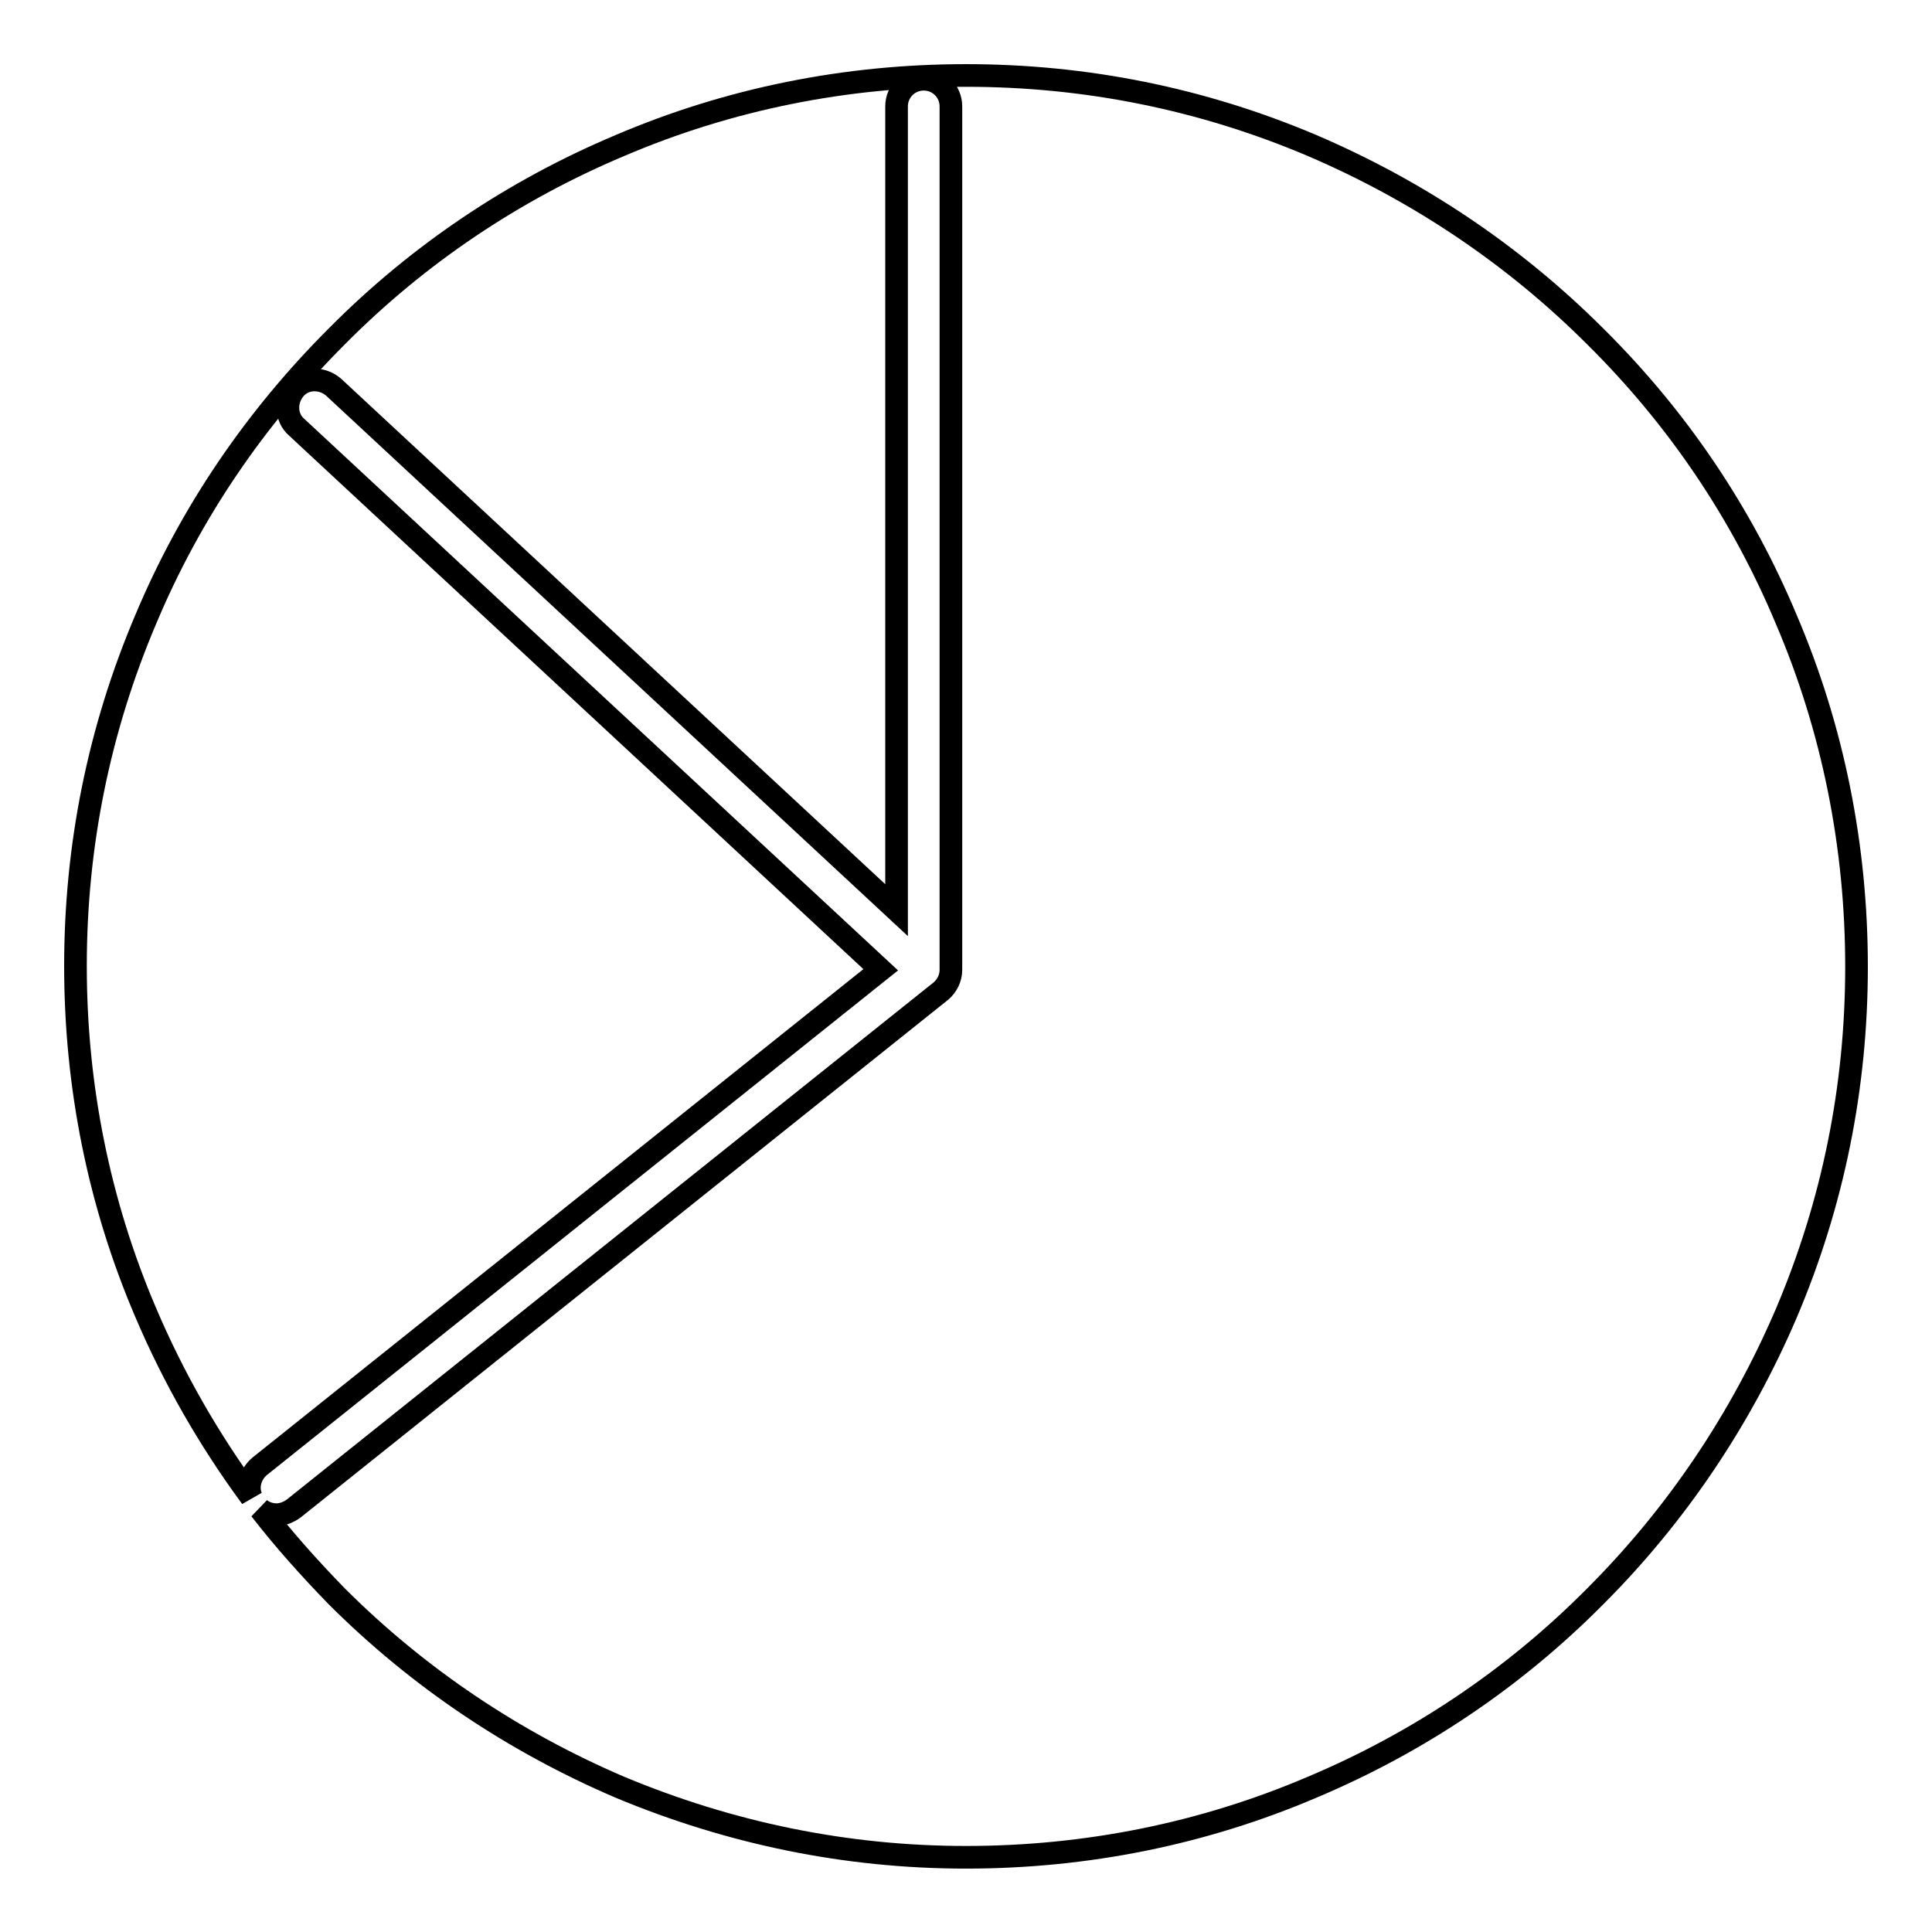
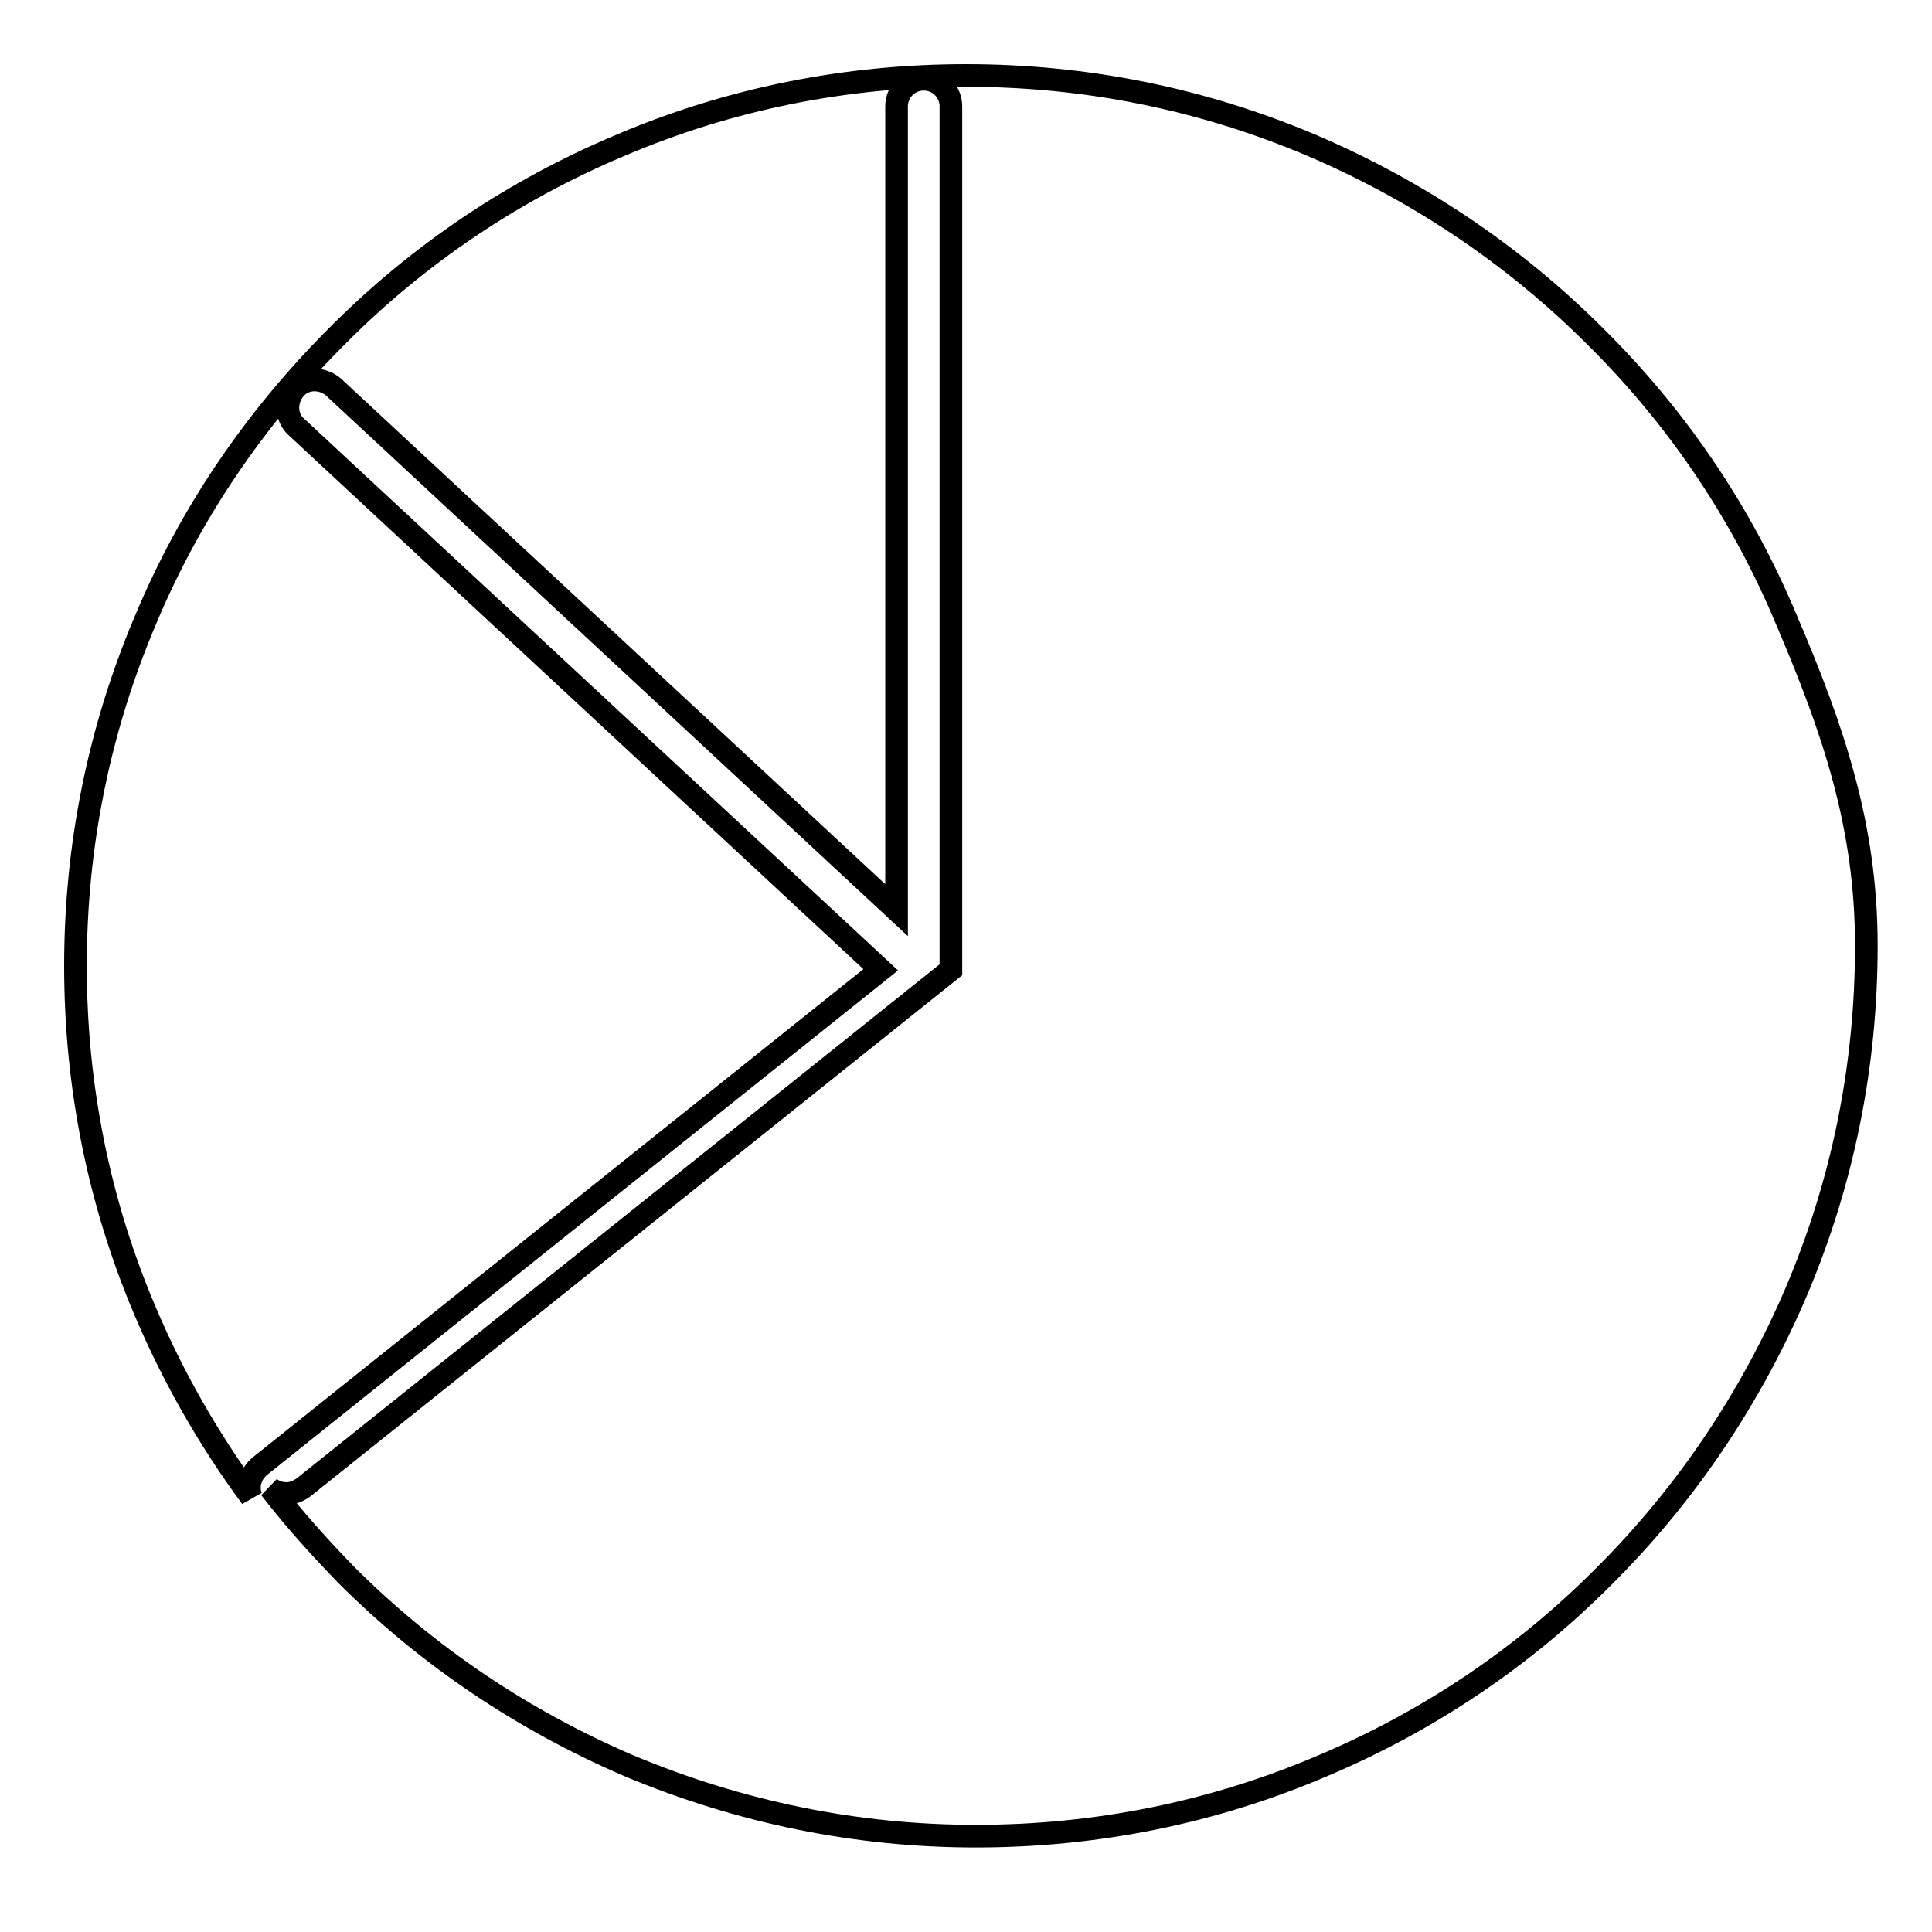
<svg xmlns="http://www.w3.org/2000/svg" version="1.1" x="0px" y="0px" viewBox="0 0 256 256" enable-background="new 0 0 256 256" xml:space="preserve">
  <g>
    <g>
-       <path stroke-width="3" fill-opacity="0" stroke="#000000" d="M236.7,82.1c-5.9-14.1-14.4-26.7-25.3-37.5c-10.8-10.8-23.5-19.3-37.5-25.3c-14.6-6.2-30-9.3-45.9-9.3s-31.4,3.1-45.9,9.3c-14,5.9-26.7,14.4-37.5,25.3C33.8,55.4,25.2,68,19.3,82.1c-6.2,14.6-9.3,30-9.3,45.9s3.1,31.4,9.3,45.9c3.7,8.7,8.4,16.9,14,24.5c-0.6-1.4-0.1-3.1,1.1-4.1l82.3-65.8L39.3,56.6c-1.5-1.3-1.5-3.6-0.2-5.1c1.3-1.5,3.6-1.5,5.1-0.2l74.6,69.3V14.1c0-2,1.6-3.6,3.6-3.6s3.6,1.6,3.6,3.6v114.4c0,1.1-0.5,2.1-1.3,2.8l-85.8,68.6c-0.7,0.5-1.5,0.8-2.2,0.8c-0.8,0-1.5-0.2-2.2-0.7c3.1,4,6.5,7.8,10.1,11.5c10.8,10.8,23.5,19.3,37.5,25.3c14.6,6.1,30,9.3,45.9,9.3s31.4-3.1,45.9-9.3c14-5.9,26.7-14.4,37.5-25.3c10.8-10.8,19.3-23.5,25.3-37.5c6.2-14.6,9.3-30,9.3-45.9S242.9,96.6,236.7,82.1z" />
+       <path stroke-width="3" fill-opacity="0" stroke="#000000" d="M236.7,82.1c-5.9-14.1-14.4-26.7-25.3-37.5c-10.8-10.8-23.5-19.3-37.5-25.3c-14.6-6.2-30-9.3-45.9-9.3s-31.4,3.1-45.9,9.3c-14,5.9-26.7,14.4-37.5,25.3C33.8,55.4,25.2,68,19.3,82.1c-6.2,14.6-9.3,30-9.3,45.9s3.1,31.4,9.3,45.9c3.7,8.7,8.4,16.9,14,24.5c-0.6-1.4-0.1-3.1,1.1-4.1l82.3-65.8L39.3,56.6c-1.5-1.3-1.5-3.6-0.2-5.1c1.3-1.5,3.6-1.5,5.1-0.2l74.6,69.3V14.1c0-2,1.6-3.6,3.6-3.6s3.6,1.6,3.6,3.6v114.4l-85.8,68.6c-0.7,0.5-1.5,0.8-2.2,0.8c-0.8,0-1.5-0.2-2.2-0.7c3.1,4,6.5,7.8,10.1,11.5c10.8,10.8,23.5,19.3,37.5,25.3c14.6,6.1,30,9.3,45.9,9.3s31.4-3.1,45.9-9.3c14-5.9,26.7-14.4,37.5-25.3c10.8-10.8,19.3-23.5,25.3-37.5c6.2-14.6,9.3-30,9.3-45.9S242.9,96.6,236.7,82.1z" />
    </g>
  </g>
</svg>